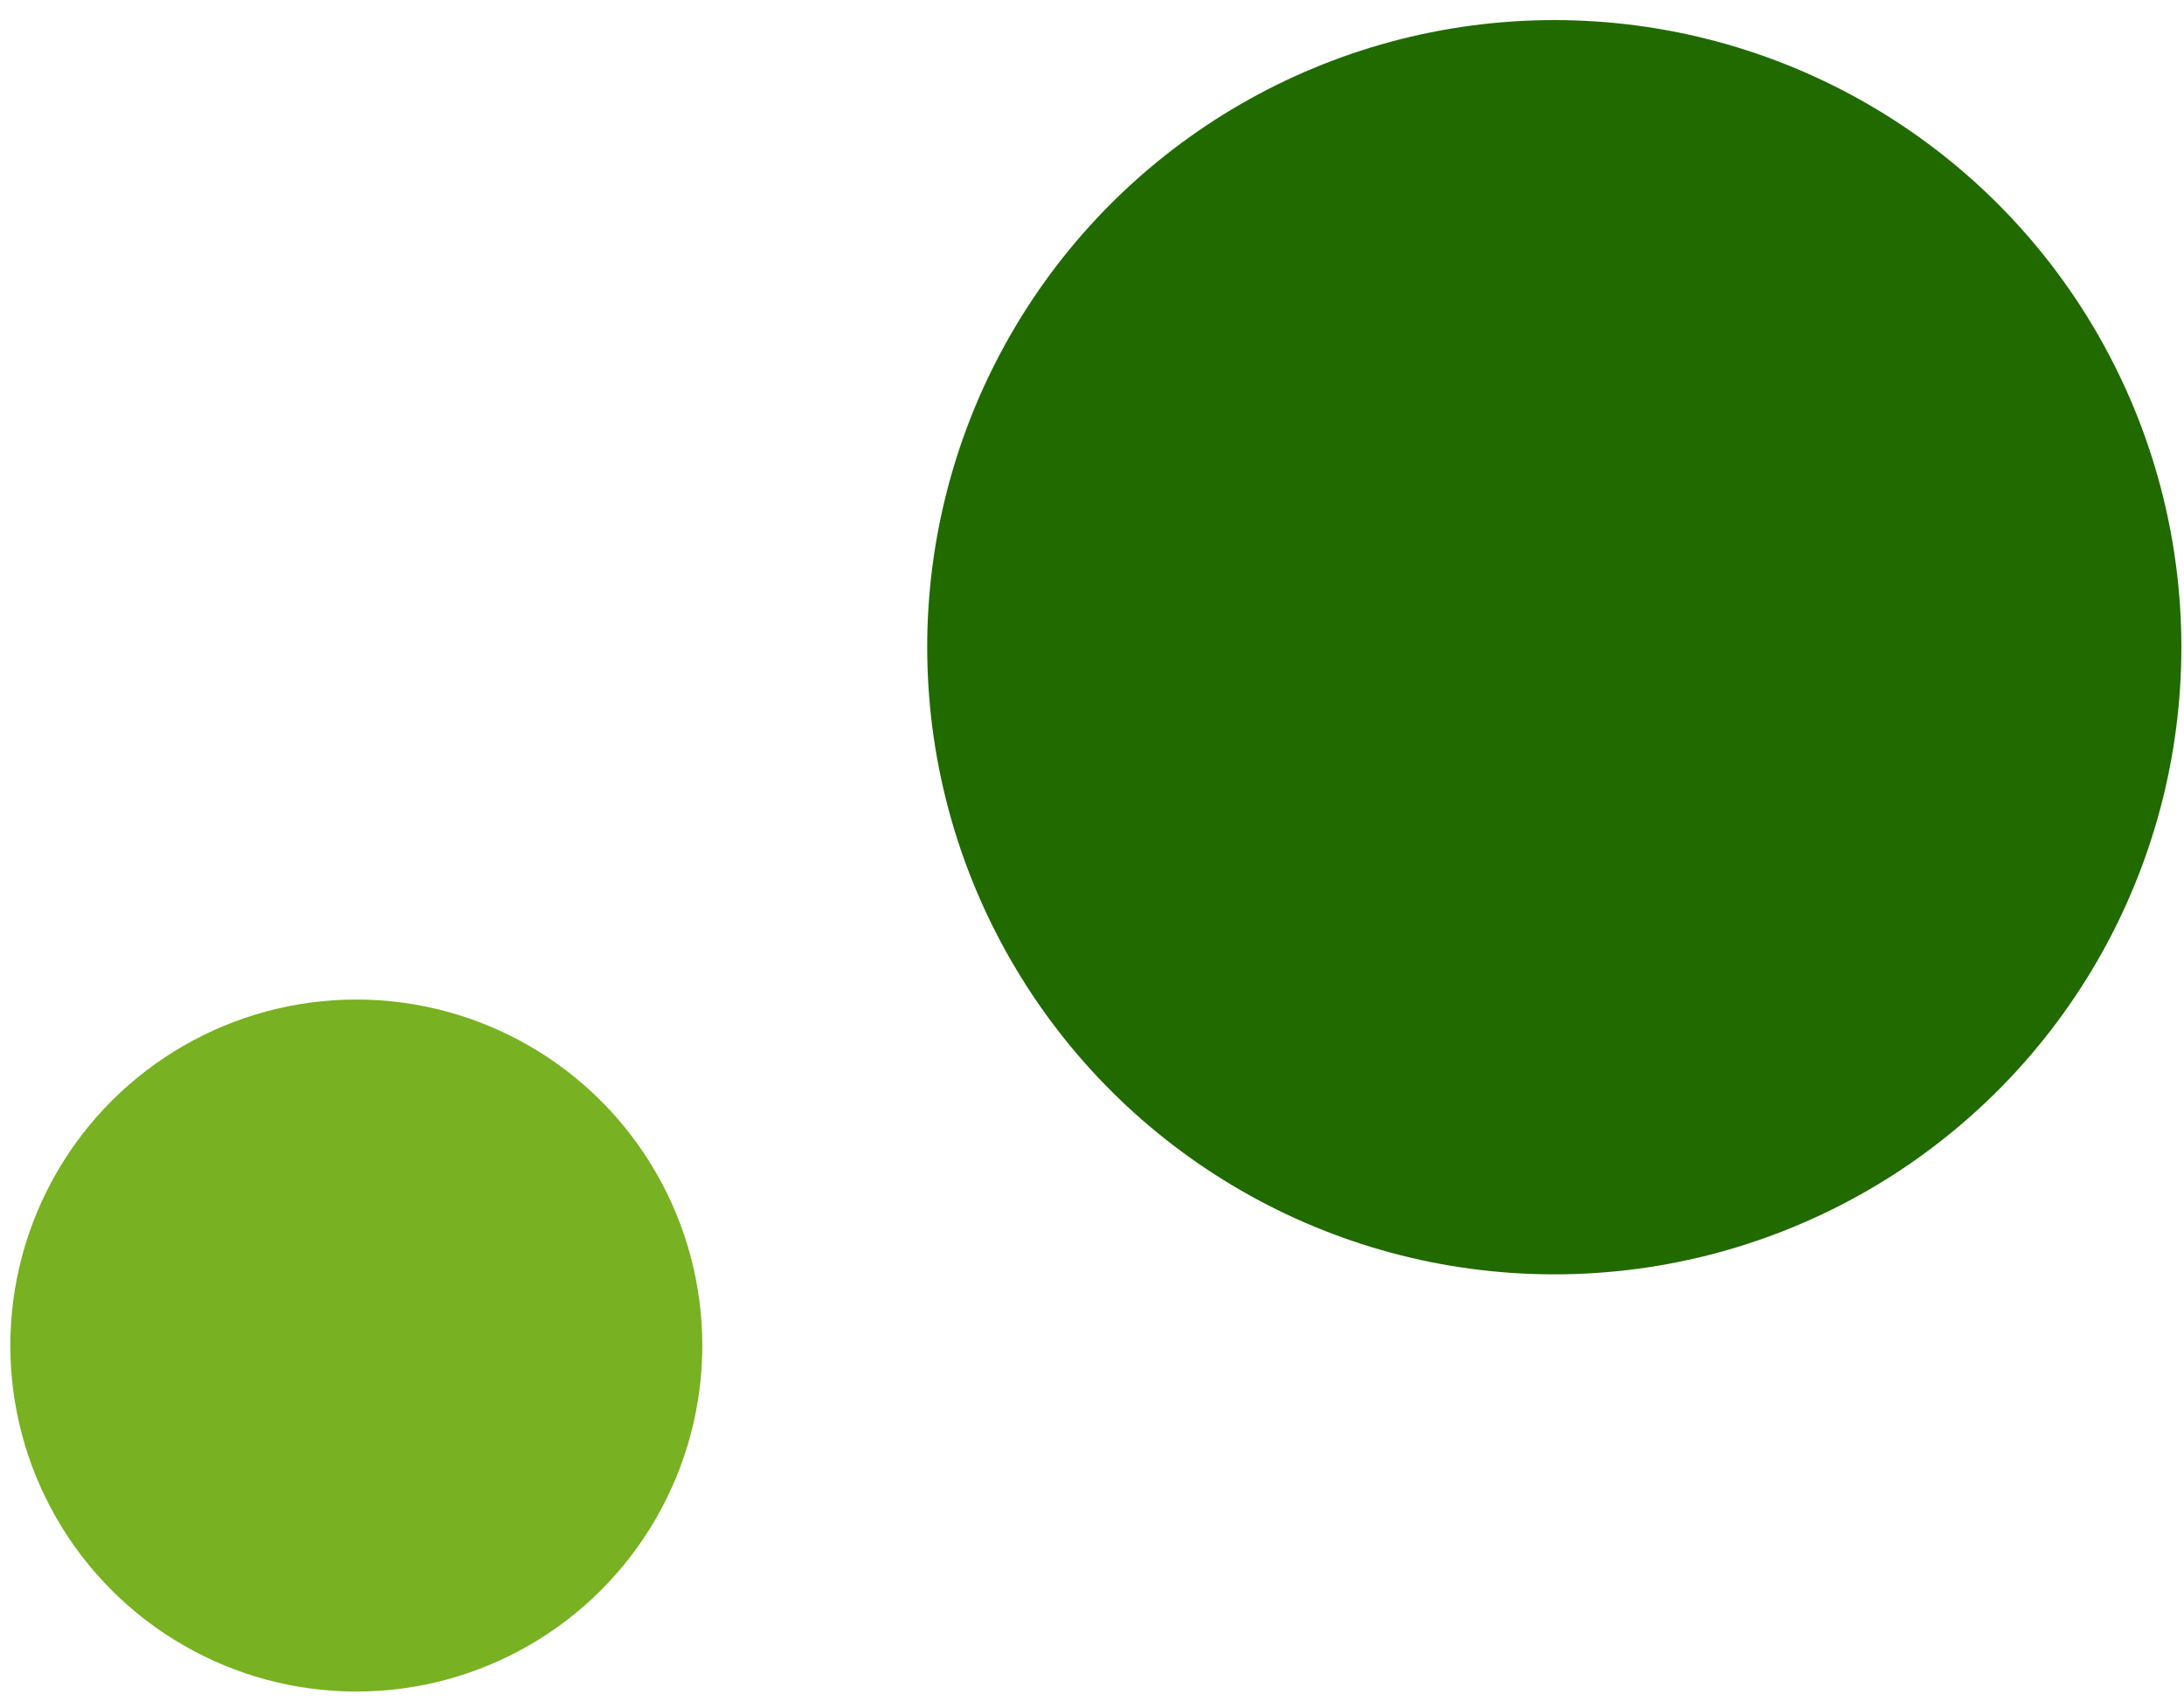
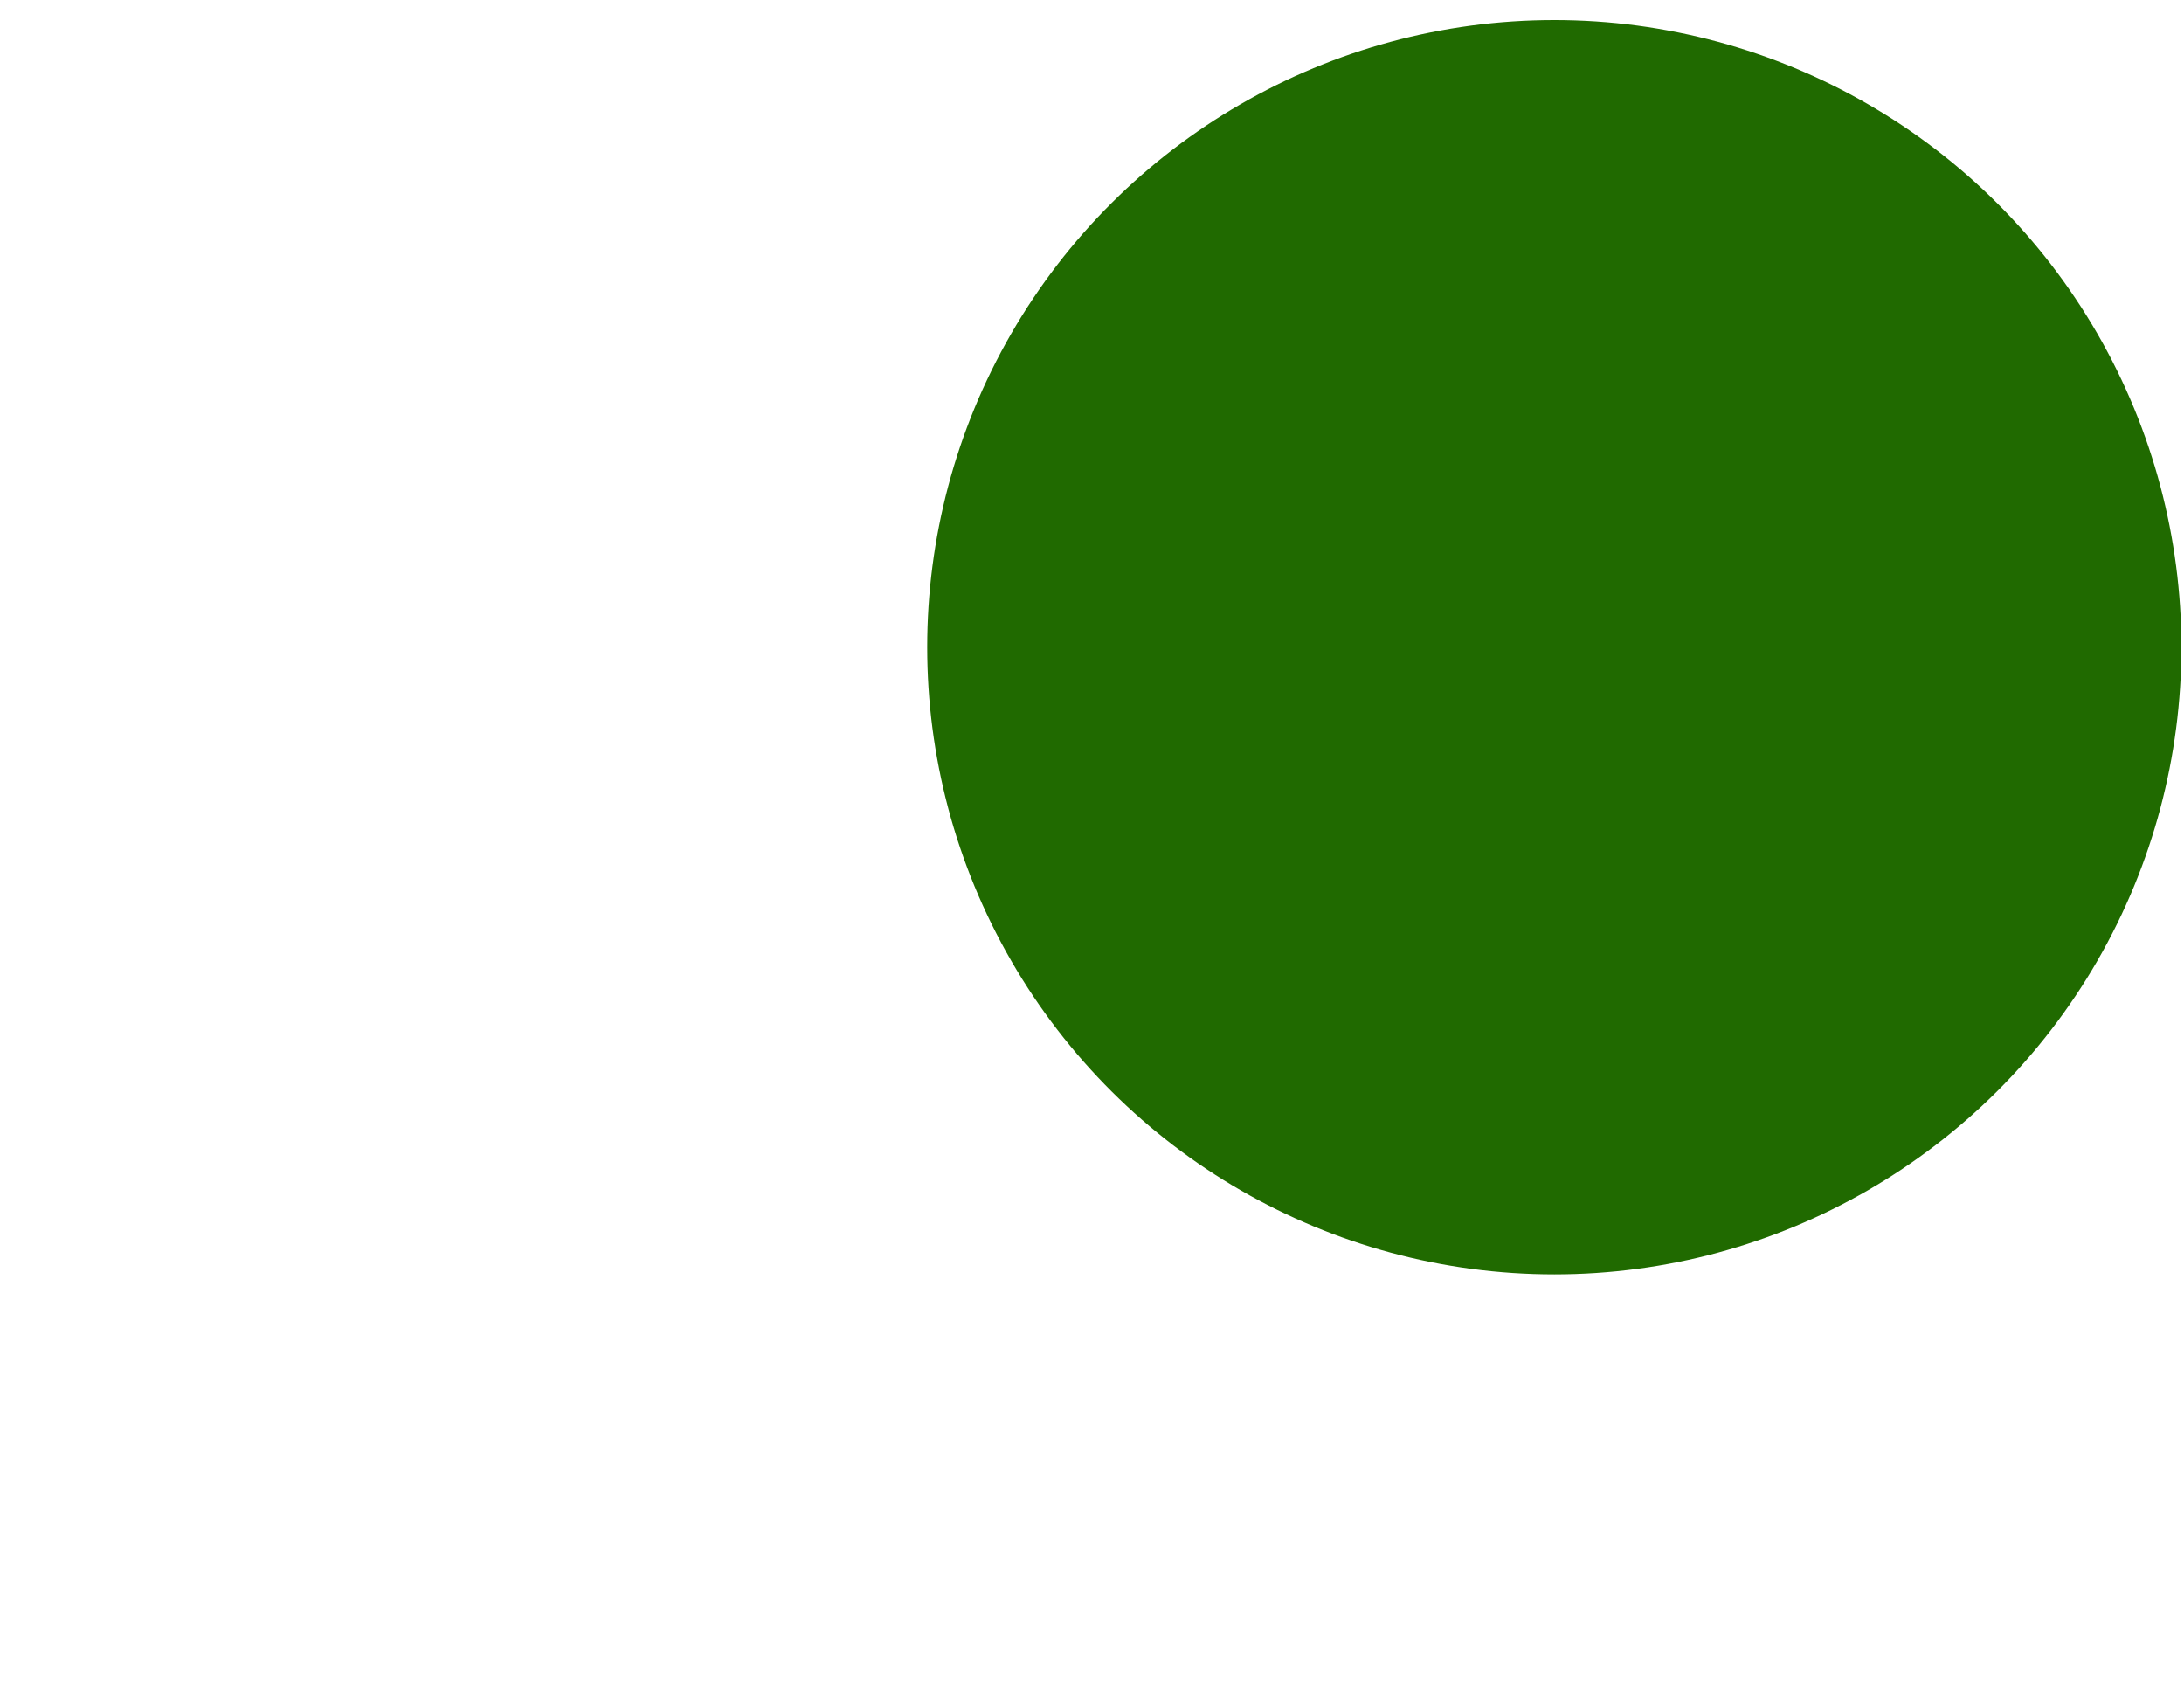
<svg xmlns="http://www.w3.org/2000/svg" width="101" height="79" viewBox="0 0 101 79" fill="none">
-   <circle cx="16" cy="16" r="16" transform="matrix(-4.37114e-08 1 1 4.37114e-08 0.478 46.221)" fill="#78B121" />
  <circle cx="29" cy="29" r="29" transform="matrix(-4.37114e-08 1 1 4.37114e-08 42.879 0.929)" fill="#206A00" />
</svg>